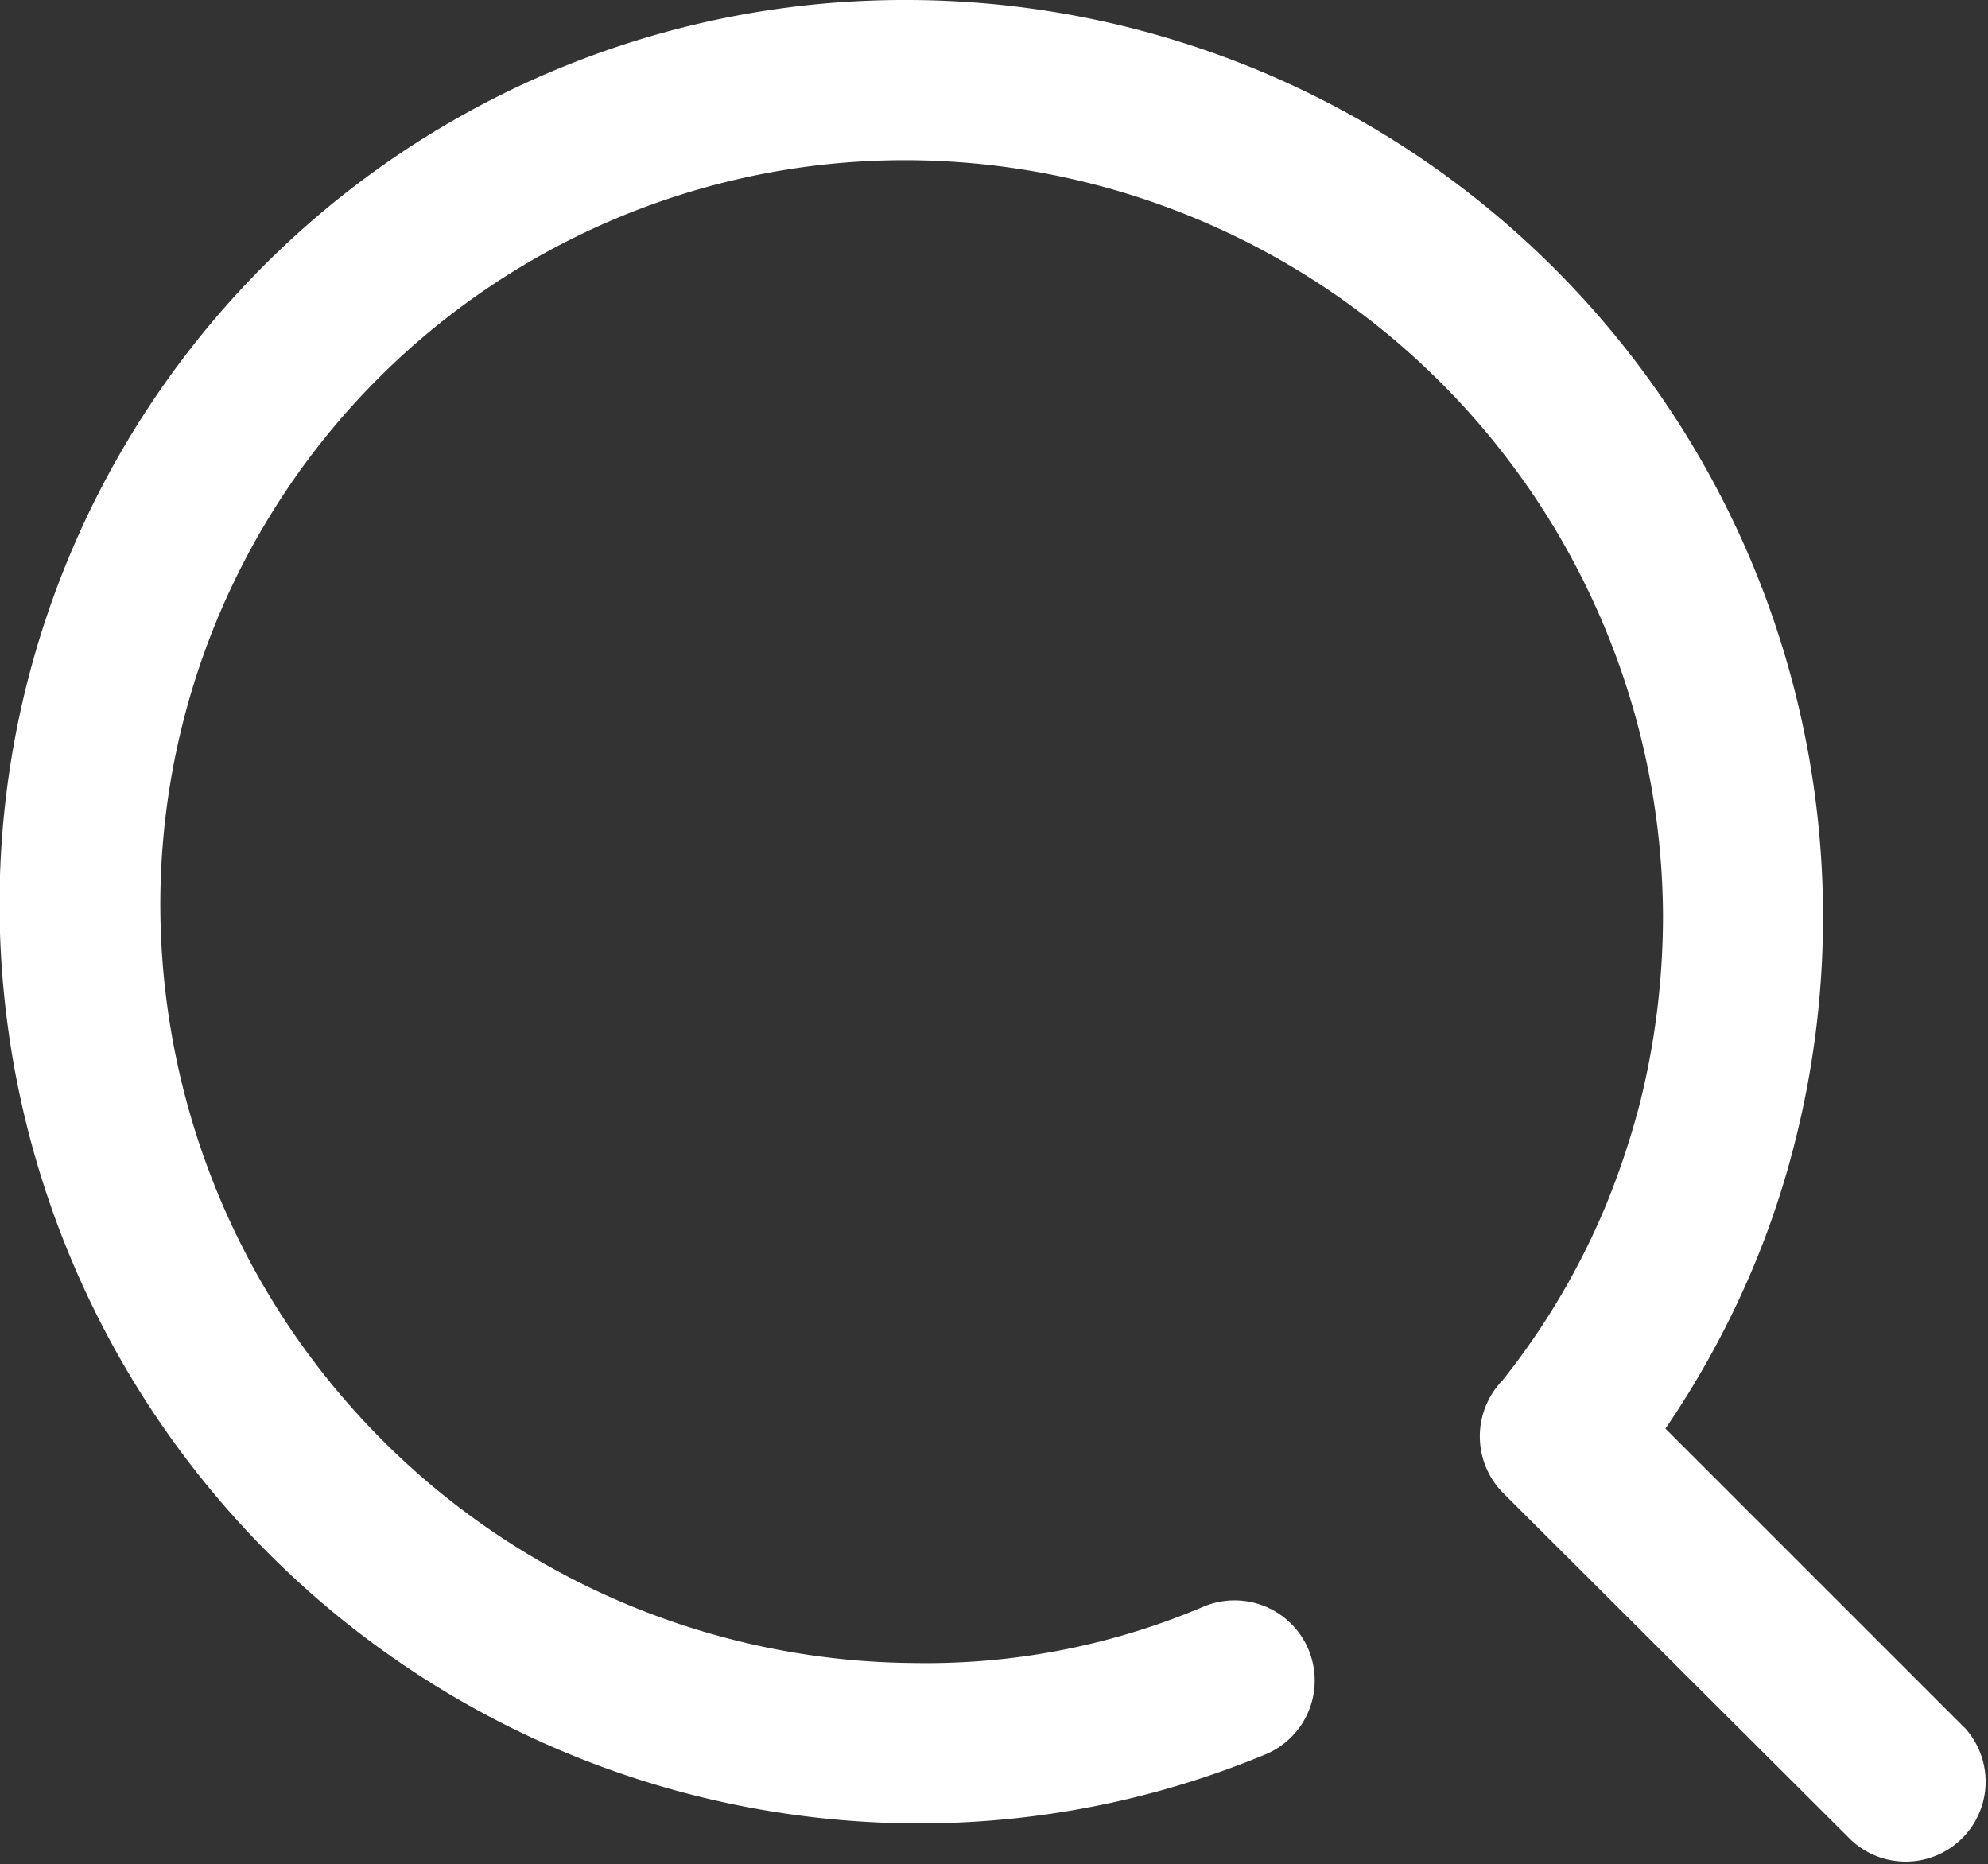
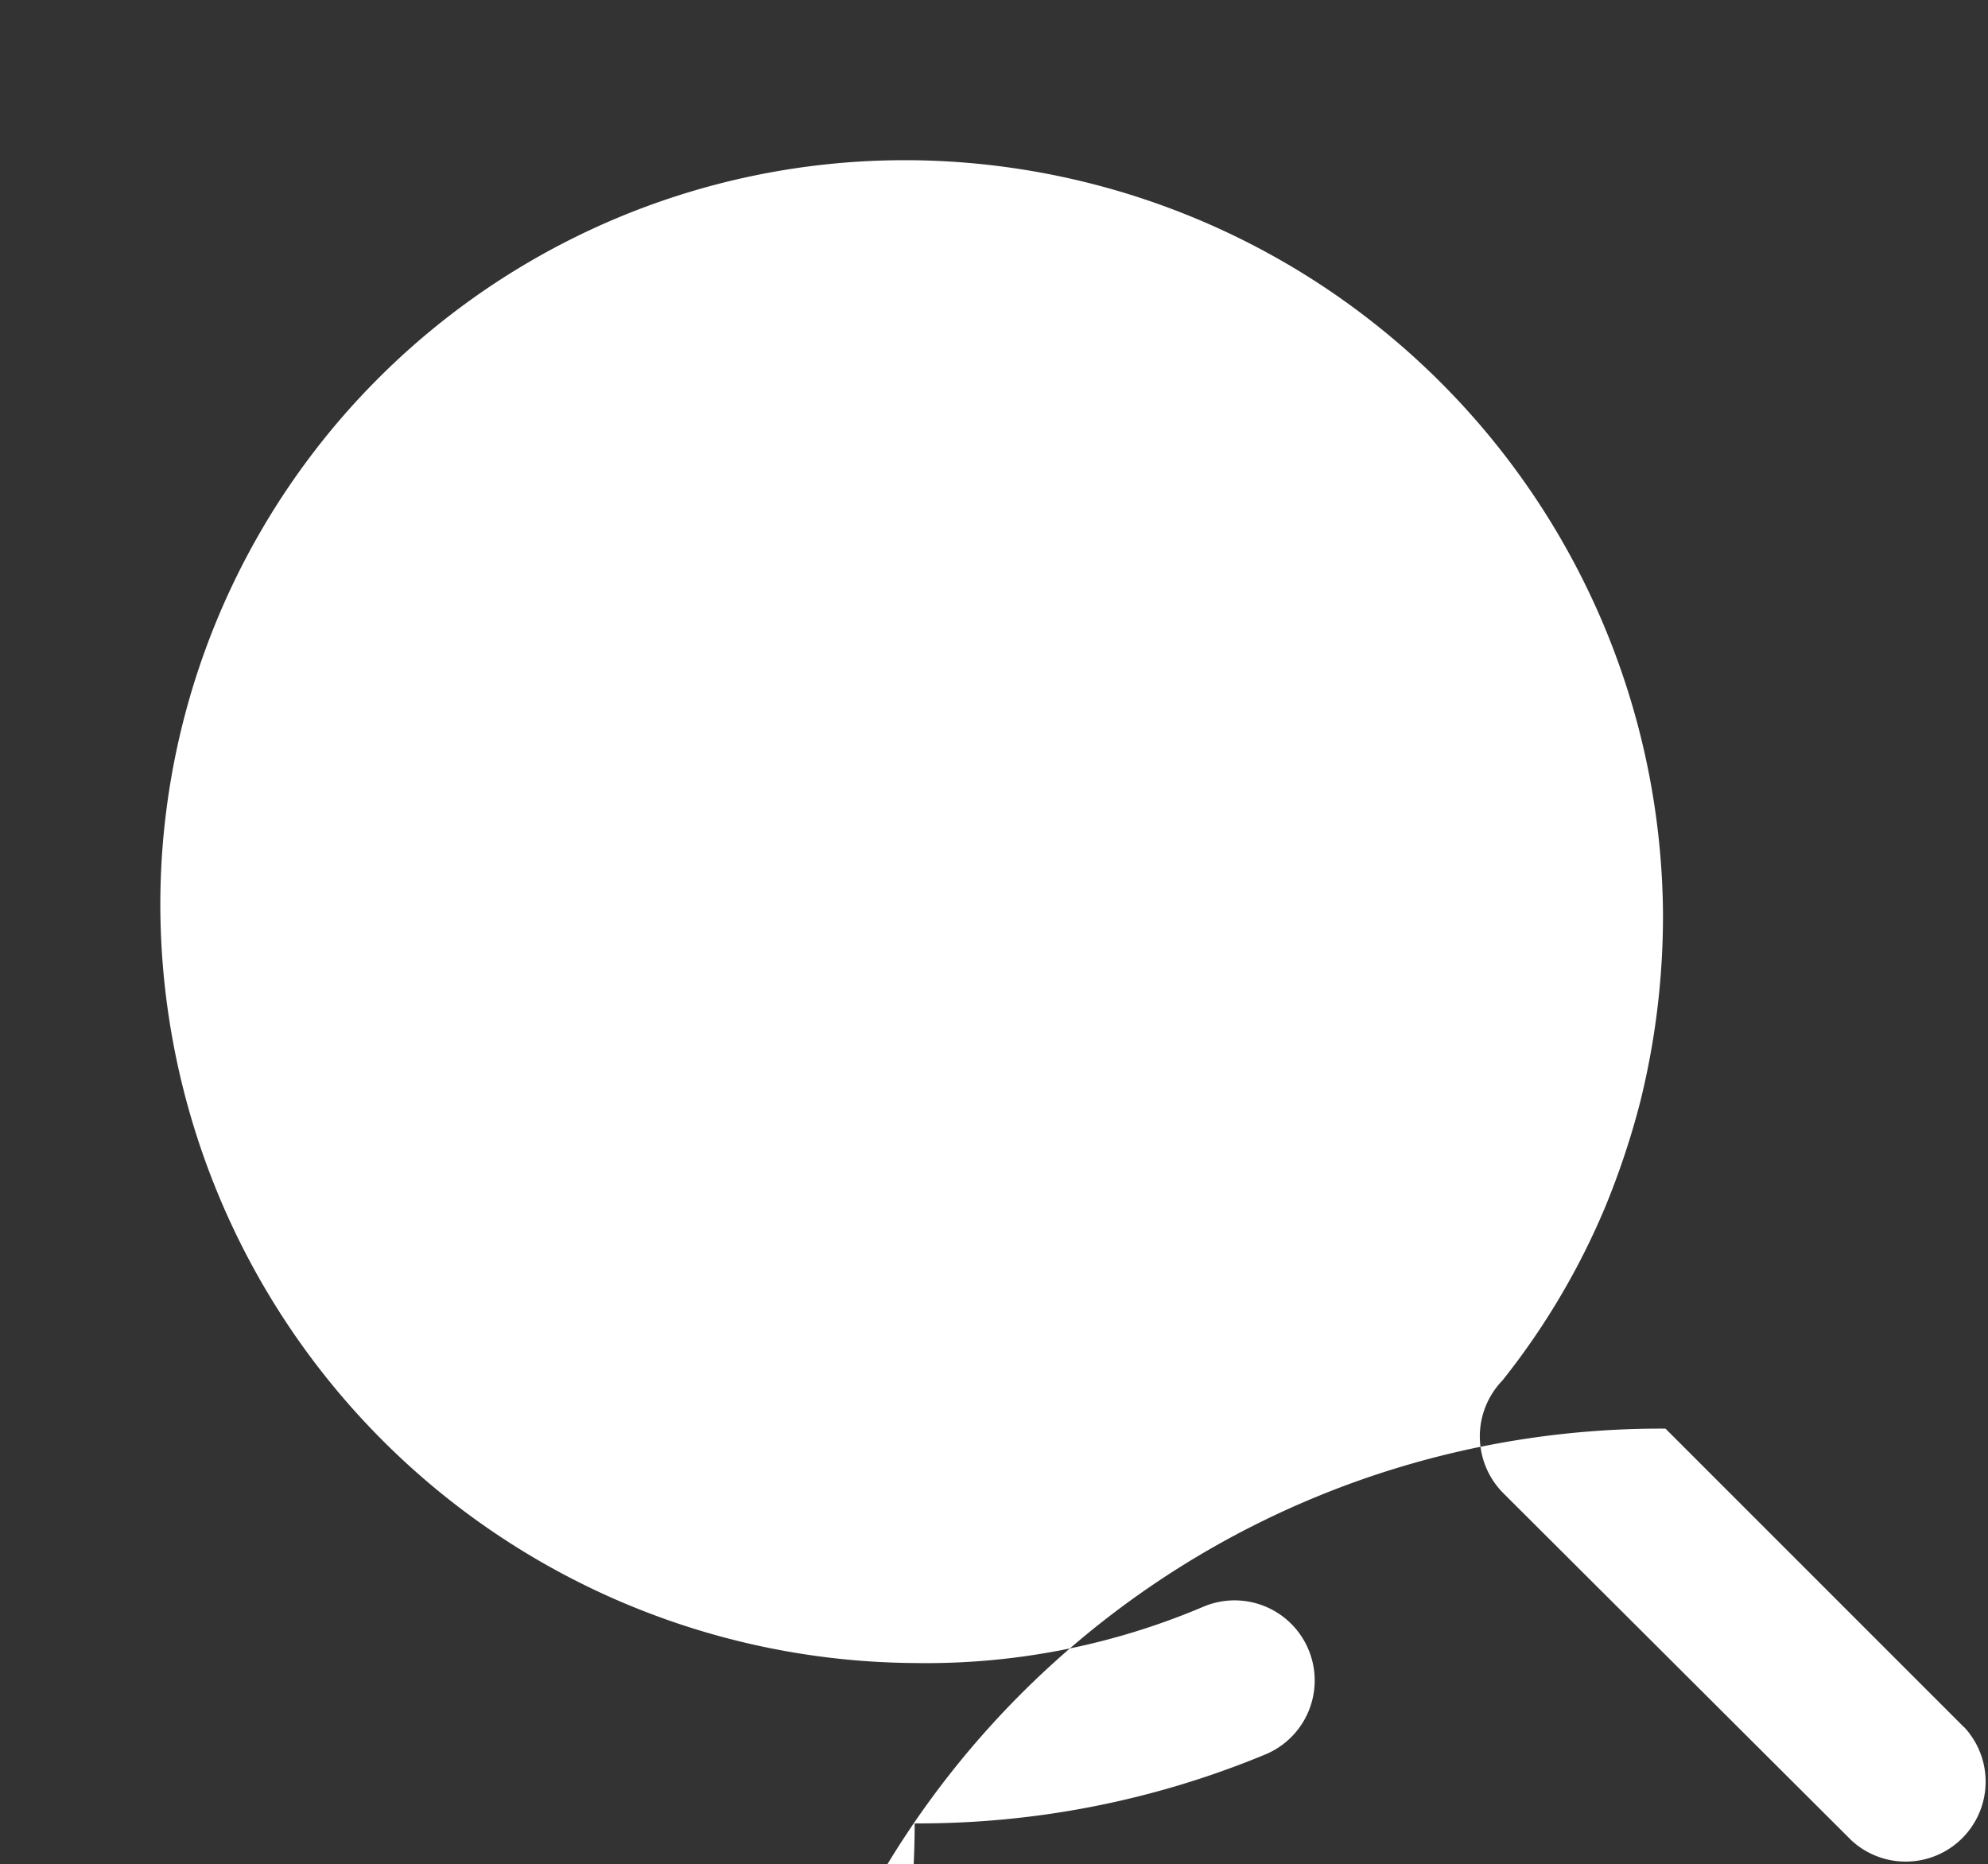
<svg xmlns="http://www.w3.org/2000/svg" width="12.882" height="12.078" viewBox="0 0 12.882 12.078">
  <rect x="0" y="0" width="12.882" height="12.078" fill="#333333" stroke="none" />
  <defs>
    <style>.a{fill:#fff;}</style>
  </defs>
-   <path class="a" d="M98.4,76.387l-1.935-1.935a5.944,5.944,0,0,0,.564-1.034,5.672,5.672,0,0,0,.275-.823,5.941,5.941,0,0,0-5.743-7.4h-.021a5.862,5.862,0,0,0-5.87,5.891A5.963,5.963,0,0,0,91.6,77.01h.021a5.854,5.854,0,0,0,2.252-.447.519.519,0,1,0-.4-.958,4.59,4.59,0,0,1-1.873.366,4.921,4.921,0,0,1-4.888-4.891,4.824,4.824,0,0,1,4.831-4.847h.018a4.918,4.918,0,0,1,4.888,4.888,5.009,5.009,0,0,1-.148,1.216,5.187,5.187,0,0,1-.226.678,4.745,4.745,0,0,1-.668,1.127.285.285,0,0,0-.026.029.521.521,0,0,0,.034.7L97.67,77.12a.518.518,0,0,0,.732-.732Z" transform="translate(-85.673 -65.195)" />
+   <path class="a" d="M98.4,76.387l-1.935-1.935h-.021a5.862,5.862,0,0,0-5.87,5.891A5.963,5.963,0,0,0,91.6,77.01h.021a5.854,5.854,0,0,0,2.252-.447.519.519,0,1,0-.4-.958,4.59,4.59,0,0,1-1.873.366,4.921,4.921,0,0,1-4.888-4.891,4.824,4.824,0,0,1,4.831-4.847h.018a4.918,4.918,0,0,1,4.888,4.888,5.009,5.009,0,0,1-.148,1.216,5.187,5.187,0,0,1-.226.678,4.745,4.745,0,0,1-.668,1.127.285.285,0,0,0-.026.029.521.521,0,0,0,.034.7L97.67,77.12a.518.518,0,0,0,.732-.732Z" transform="translate(-85.673 -65.195)" />
</svg>